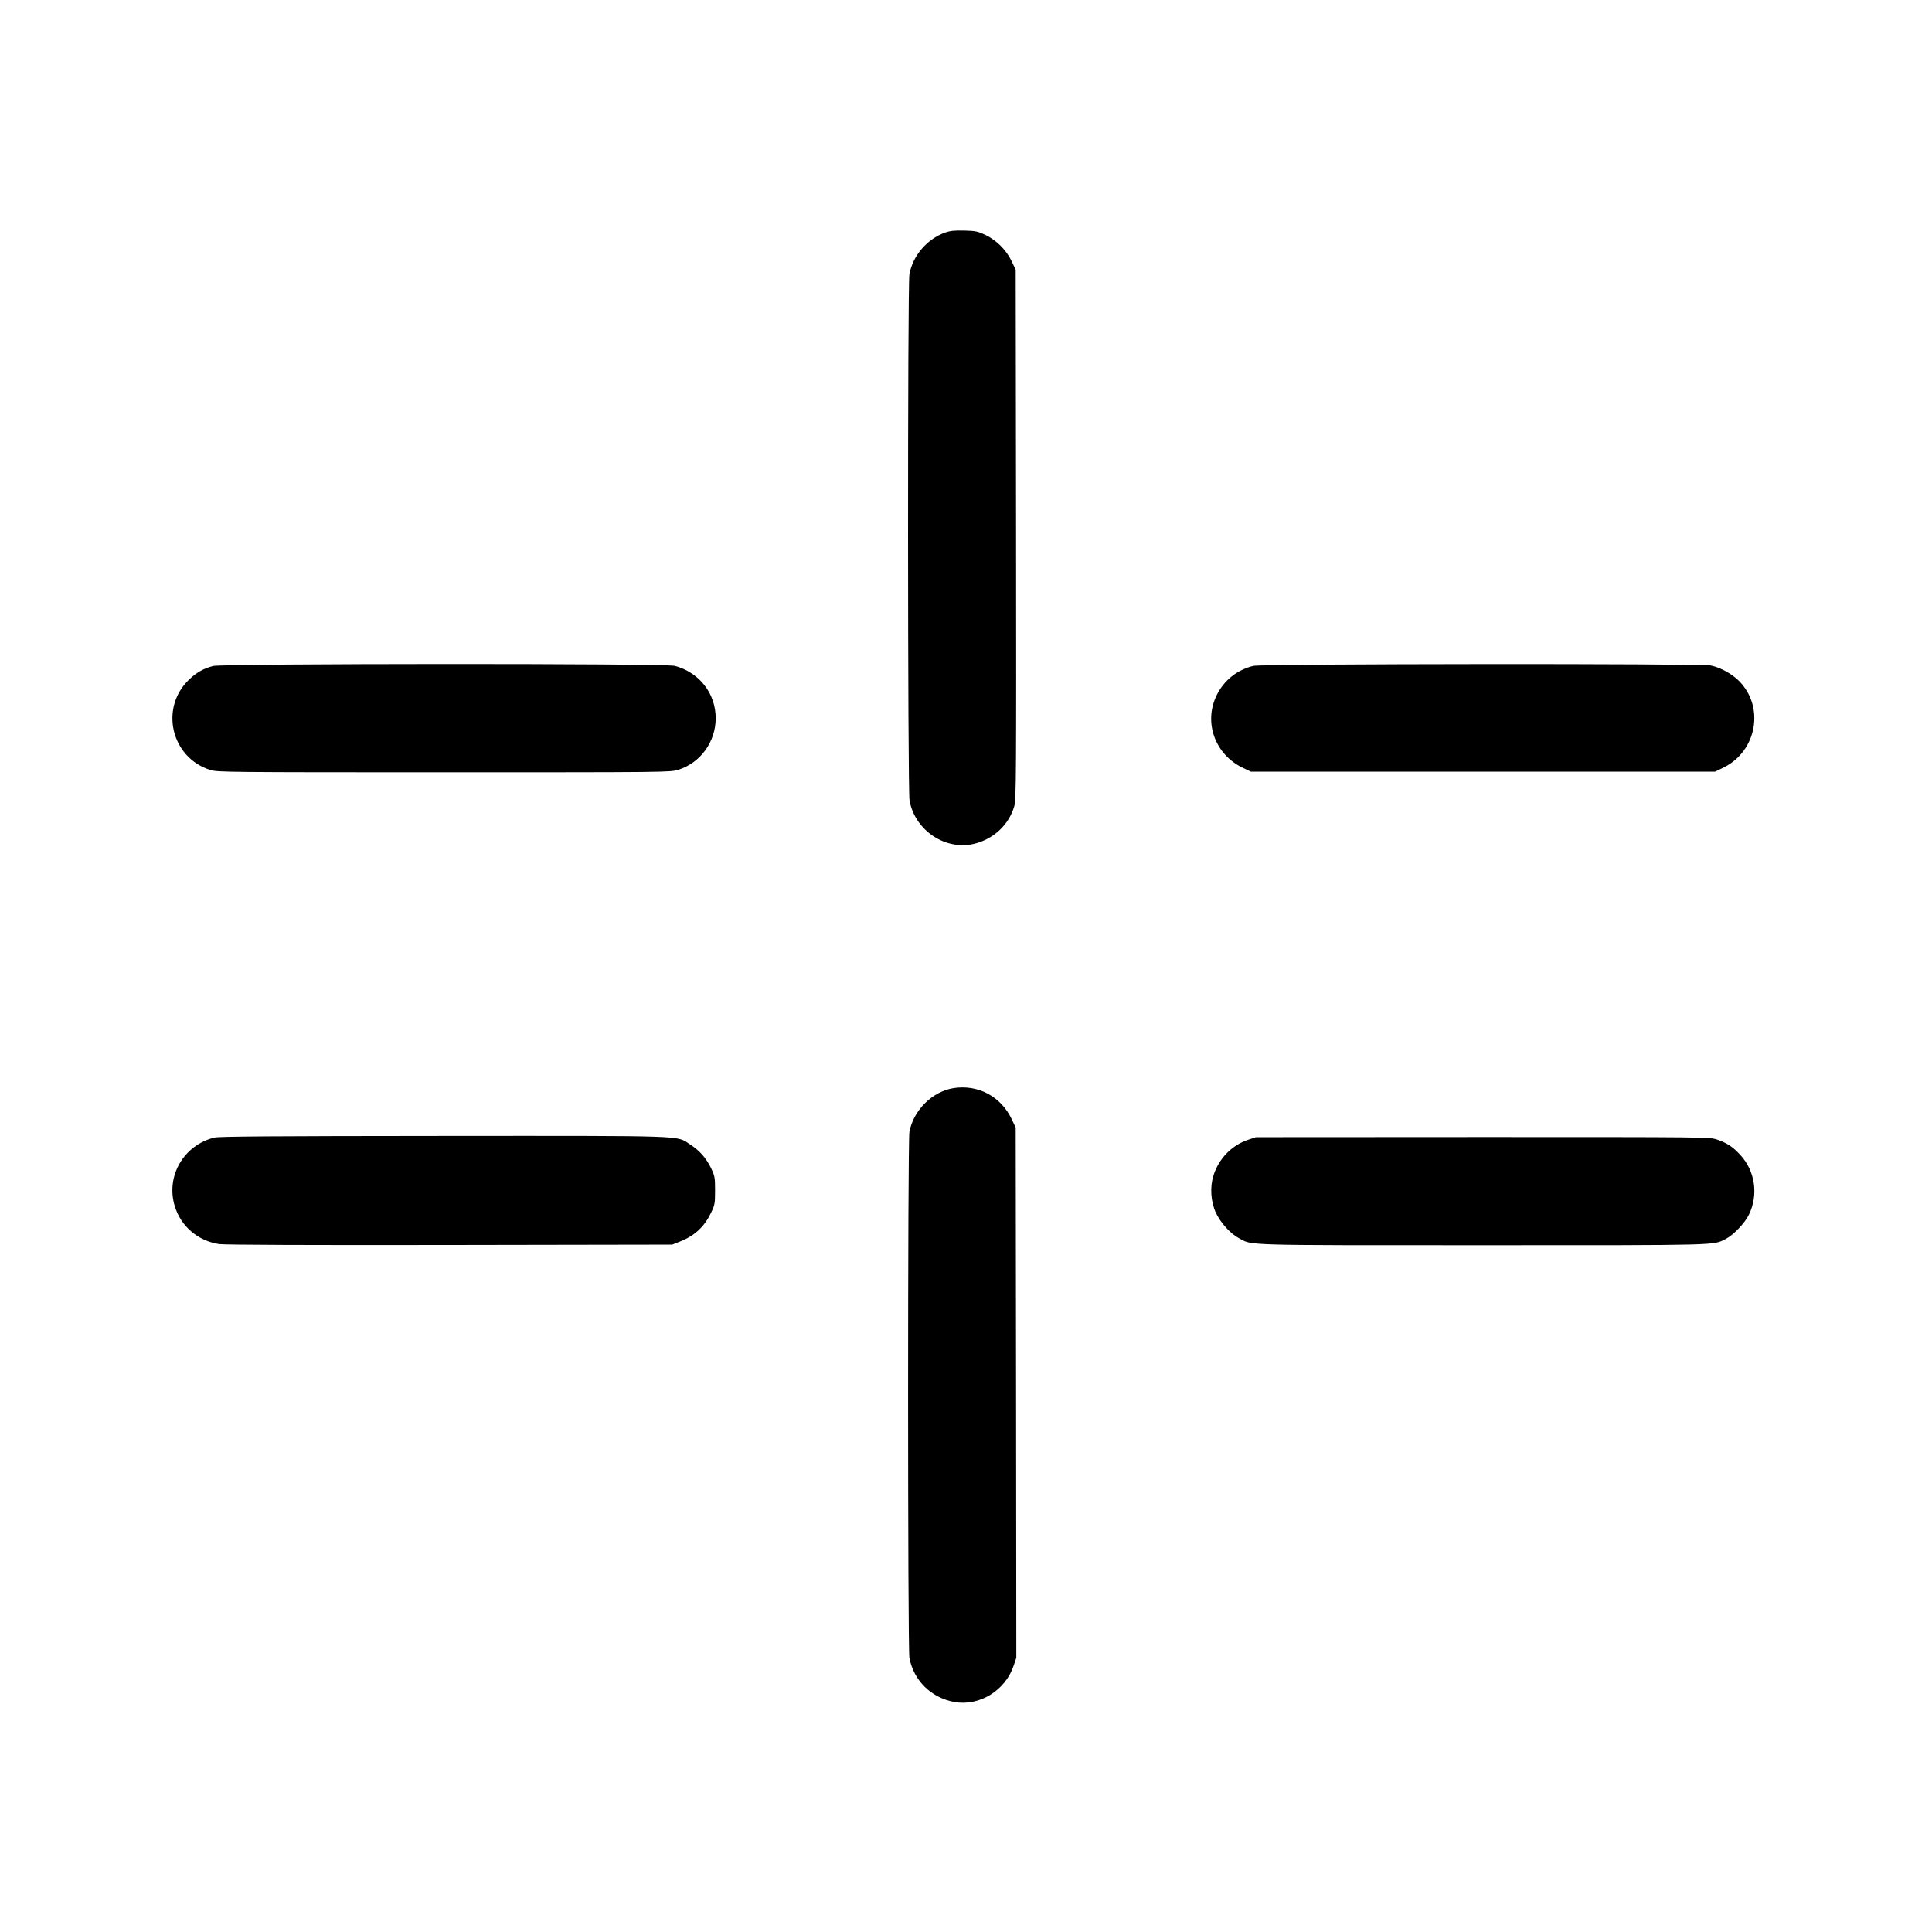
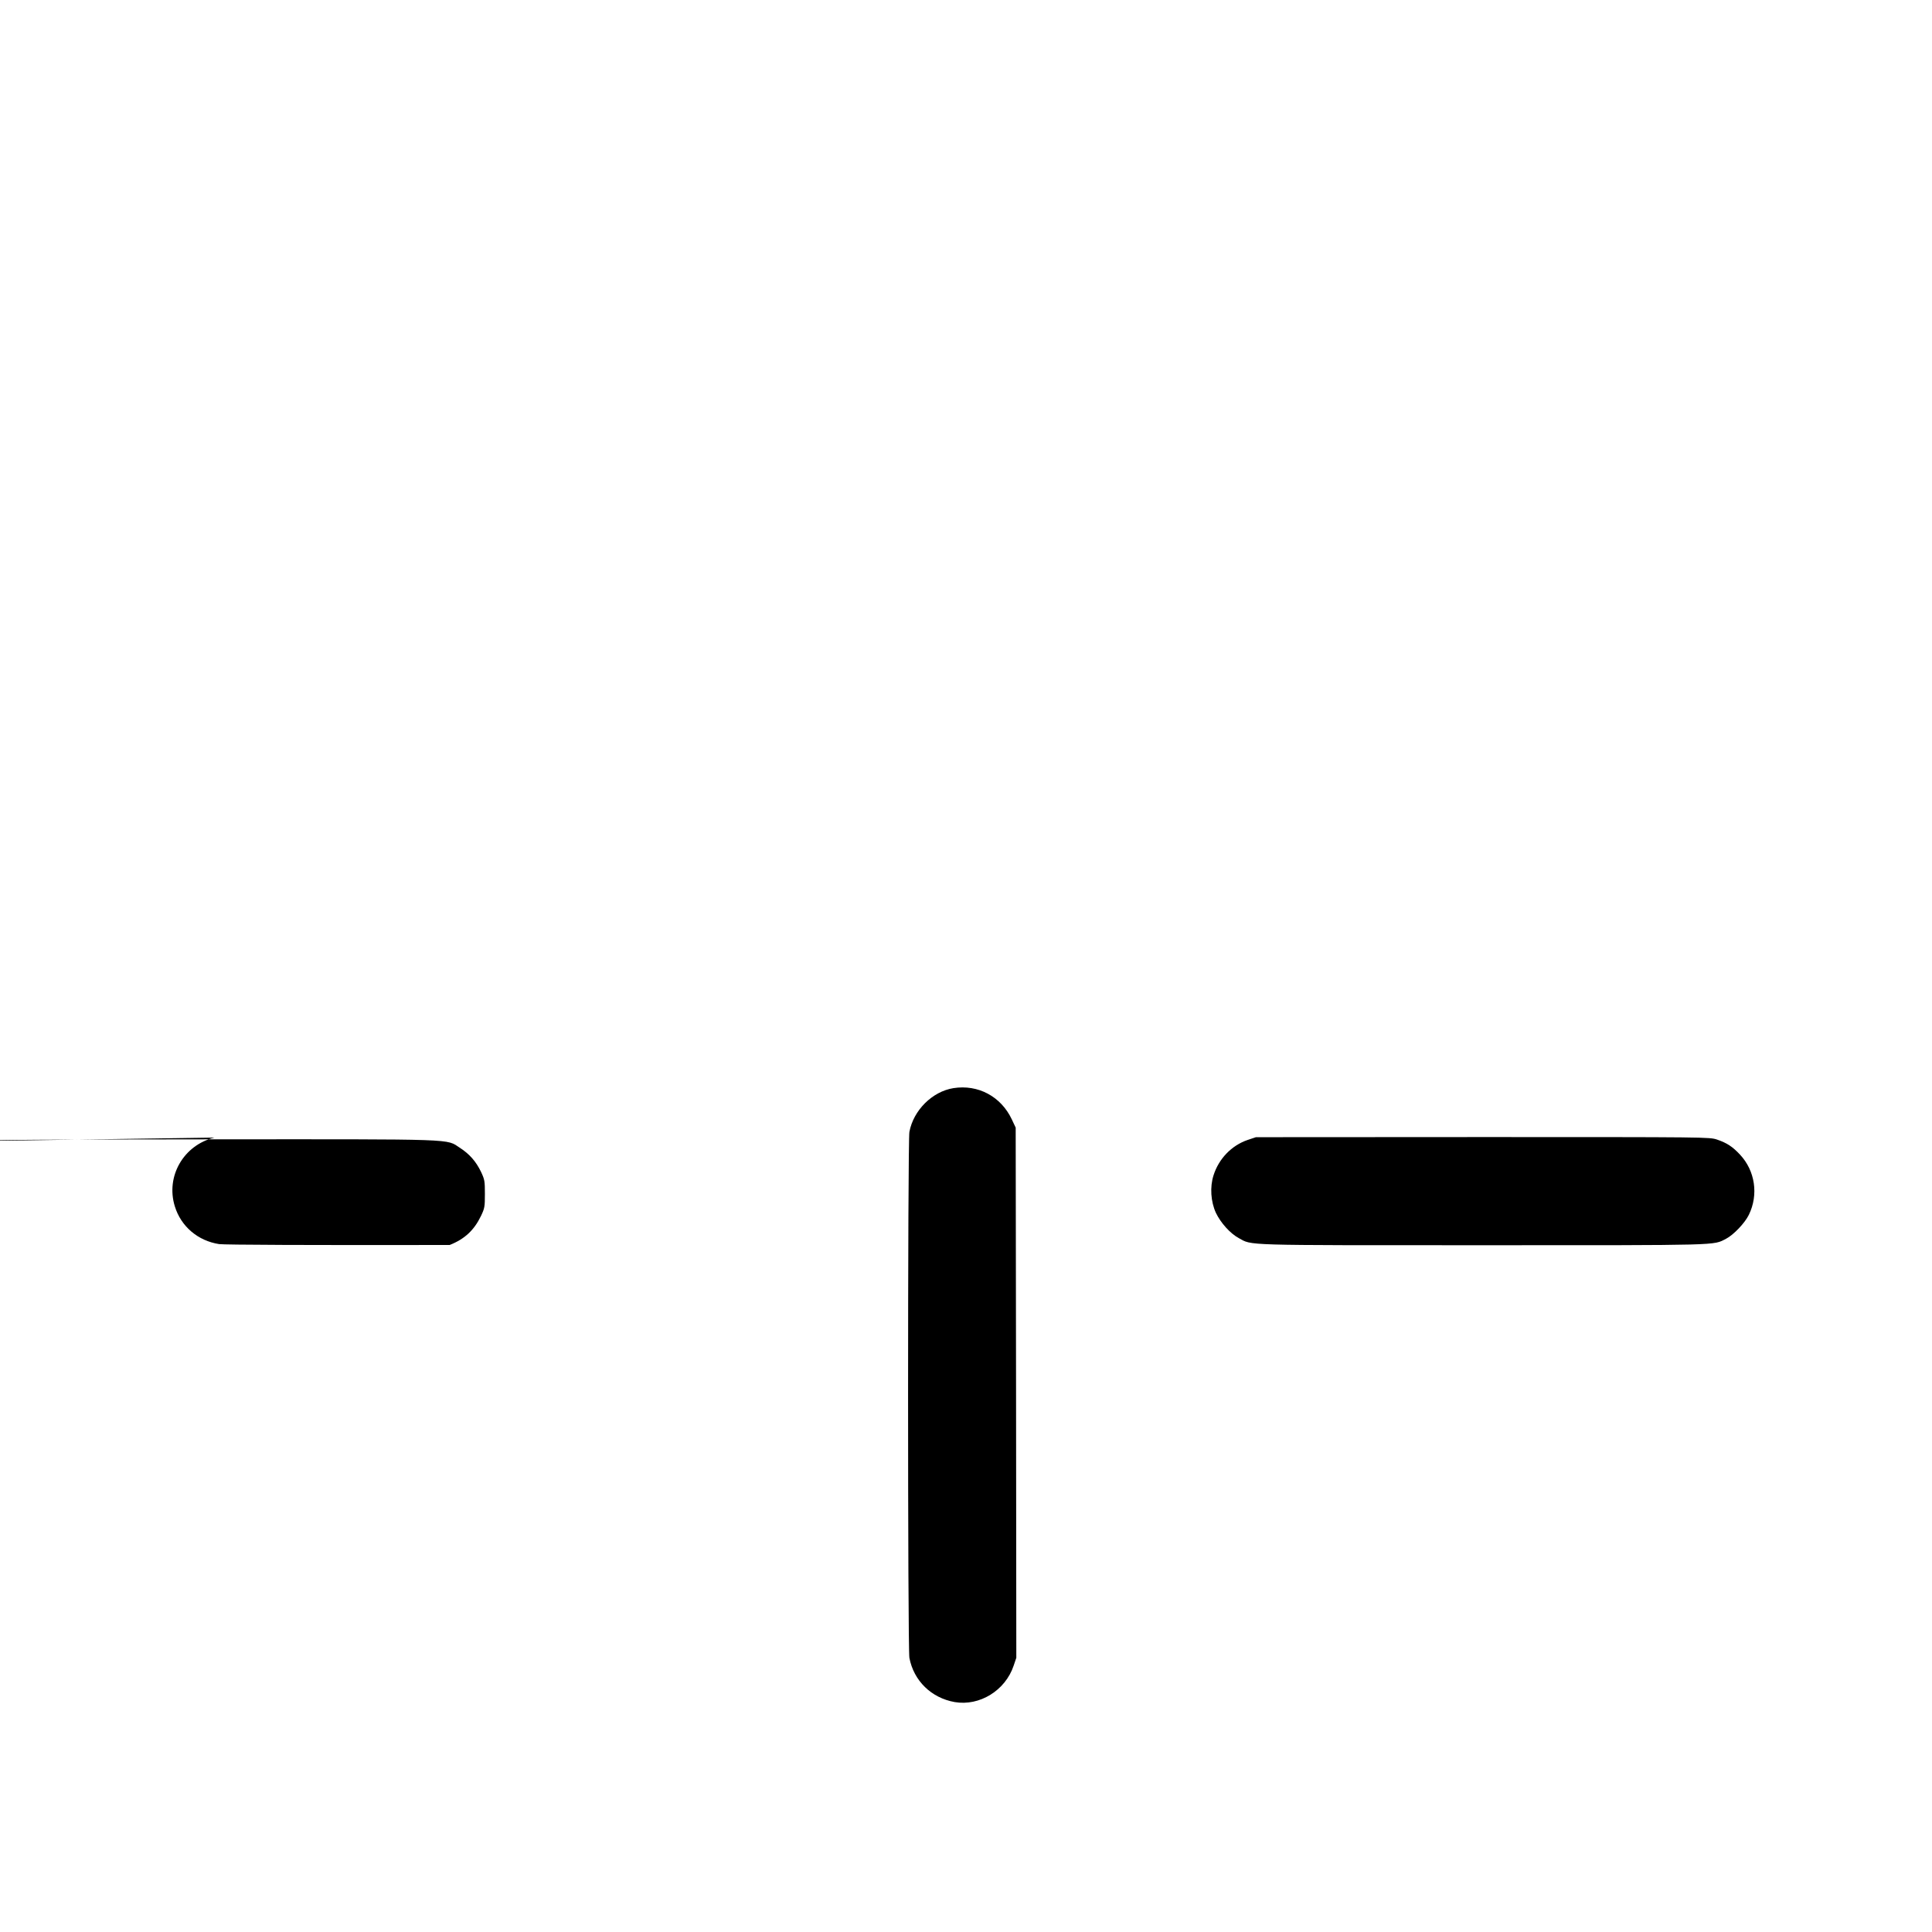
<svg xmlns="http://www.w3.org/2000/svg" version="1.0" width="1536pt" height="1536pt" viewBox="0 0 1536 1536" preserveAspectRatio="xMidYMid meet">
  <g transform="translate(0,1536) scale(0.1,-0.1)" fill="#000000" stroke="none">
-     <path d="M7513 13511 c-144 -53 -255 -182 -283 -331 -15 -77 -14 -4106 1 -4185 45 -242 292 -403 524 -341 150 40 267 152 309 297 15 50 16 251 14 2159 l-3 2105 -32 68 c-42 89 -121 168 -210 210 -60 28 -79 32 -168 34 -78 2 -111 -2 -152 -16z" />
-     <path d="M1693 10065 c-77 -21 -130 -51 -188 -106 -238 -225 -146 -623 168 -721 56 -17 145 -18 1857 -18 1764 0 1799 0 1862 20 176 54 298 222 298 410 0 197 -130 364 -325 416 -76 21 -3596 19 -3672 -1z" />
-     <path d="M9965 10066 c-129 -31 -233 -114 -291 -231 -108 -218 -14 -477 212 -582 l59 -28 1845 0 1845 0 68 33 c265 130 328 483 122 689 -59 58 -145 105 -223 122 -79 17 -3568 14 -3637 -3z" />
    <path d="M7580 6709 c-168 -27 -318 -176 -350 -348 -14 -75 -14 -4108 0 -4182 35 -182 174 -318 360 -351 198 -34 403 92 469 290 l21 62 -2 2107 -3 2108 -31 66 c-86 182 -268 279 -464 248z" />
-     <path d="M1705 6316 c-246 -60 -389 -309 -315 -547 49 -160 184 -274 352 -300 39 -6 729 -9 1833 -7 l1770 3 60 24 c119 47 194 117 249 231 29 61 31 72 31 175 0 103 -2 114 -31 176 -39 81 -91 141 -167 190 -113 73 10 69 -1964 68 -1358 -1 -1780 -4 -1818 -13z" />
+     <path d="M1705 6316 c-246 -60 -389 -309 -315 -547 49 -160 184 -274 352 -300 39 -6 729 -9 1833 -7 c119 47 194 117 249 231 29 61 31 72 31 175 0 103 -2 114 -31 176 -39 81 -91 141 -167 190 -113 73 10 69 -1964 68 -1358 -1 -1780 -4 -1818 -13z" />
    <path d="M9919 6297 c-128 -44 -229 -149 -271 -281 -30 -93 -22 -210 19 -299 38 -79 113 -163 181 -200 111 -60 1 -57 1942 -57 1918 0 1827 -2 1932 51 60 31 150 125 182 191 78 160 50 350 -71 479 -59 63 -103 92 -182 119 -60 20 -76 20 -1863 20 l-1803 -1 -66 -22z" />
  </g>
</svg>